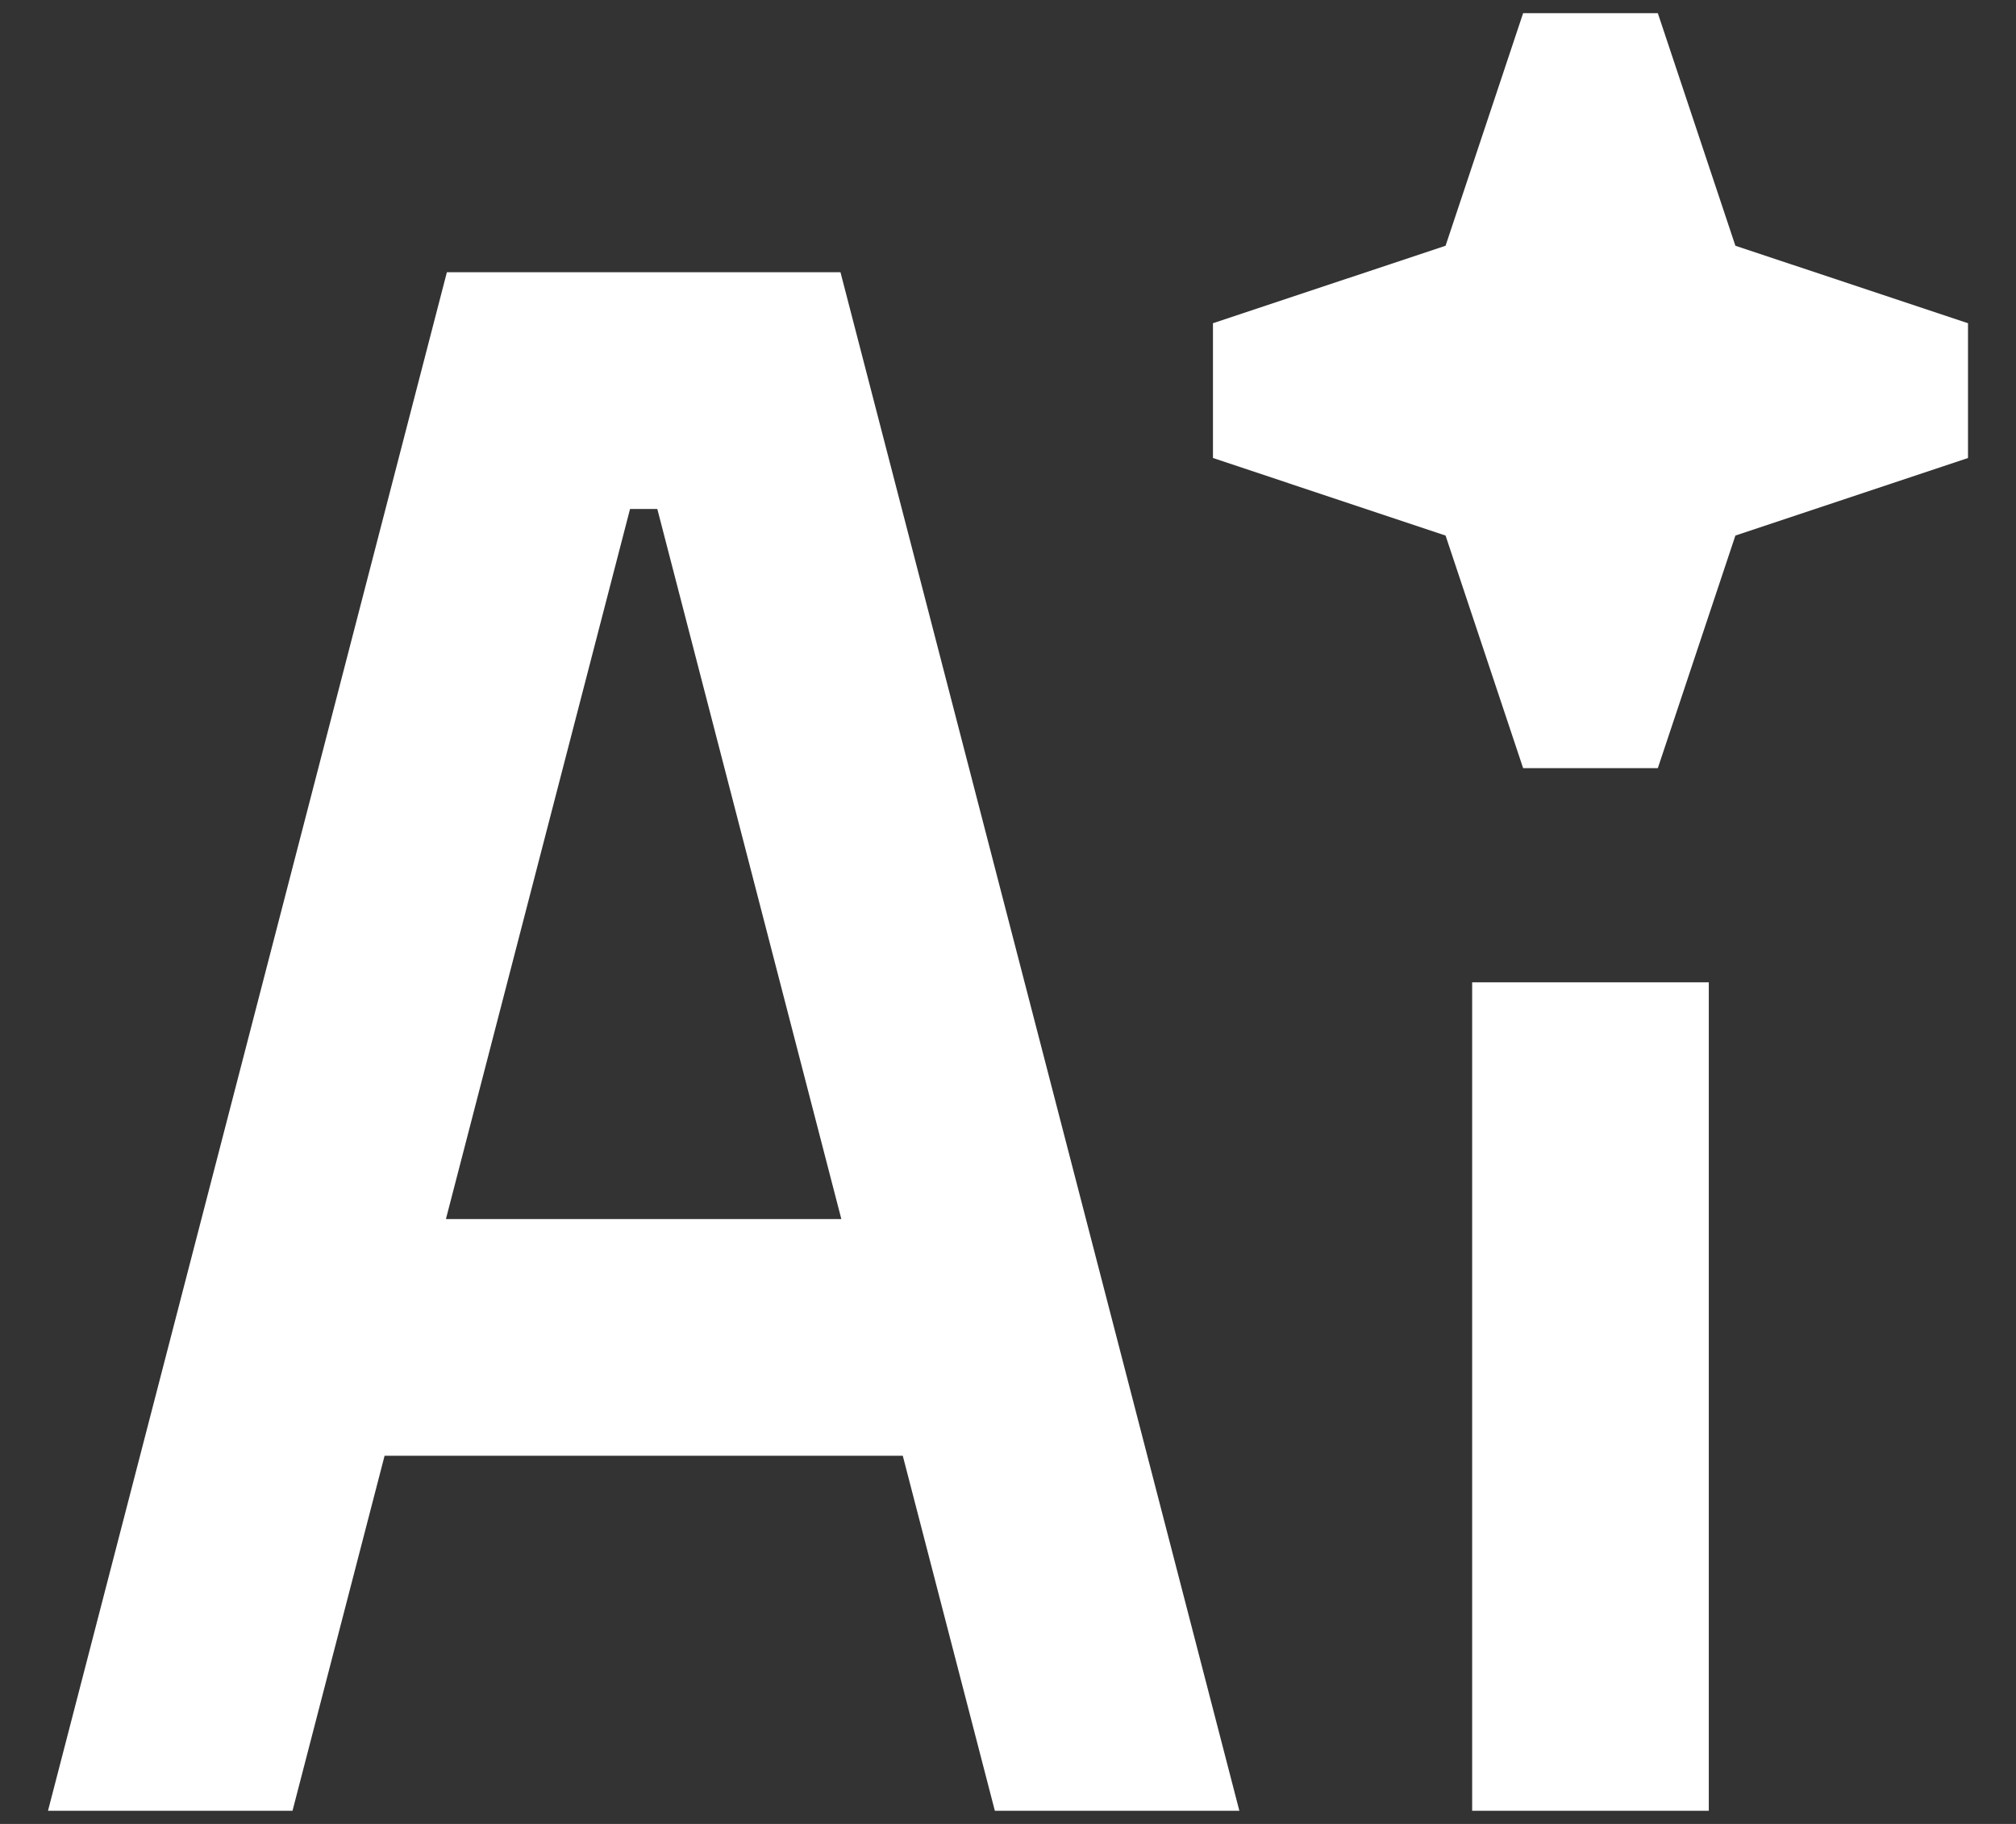
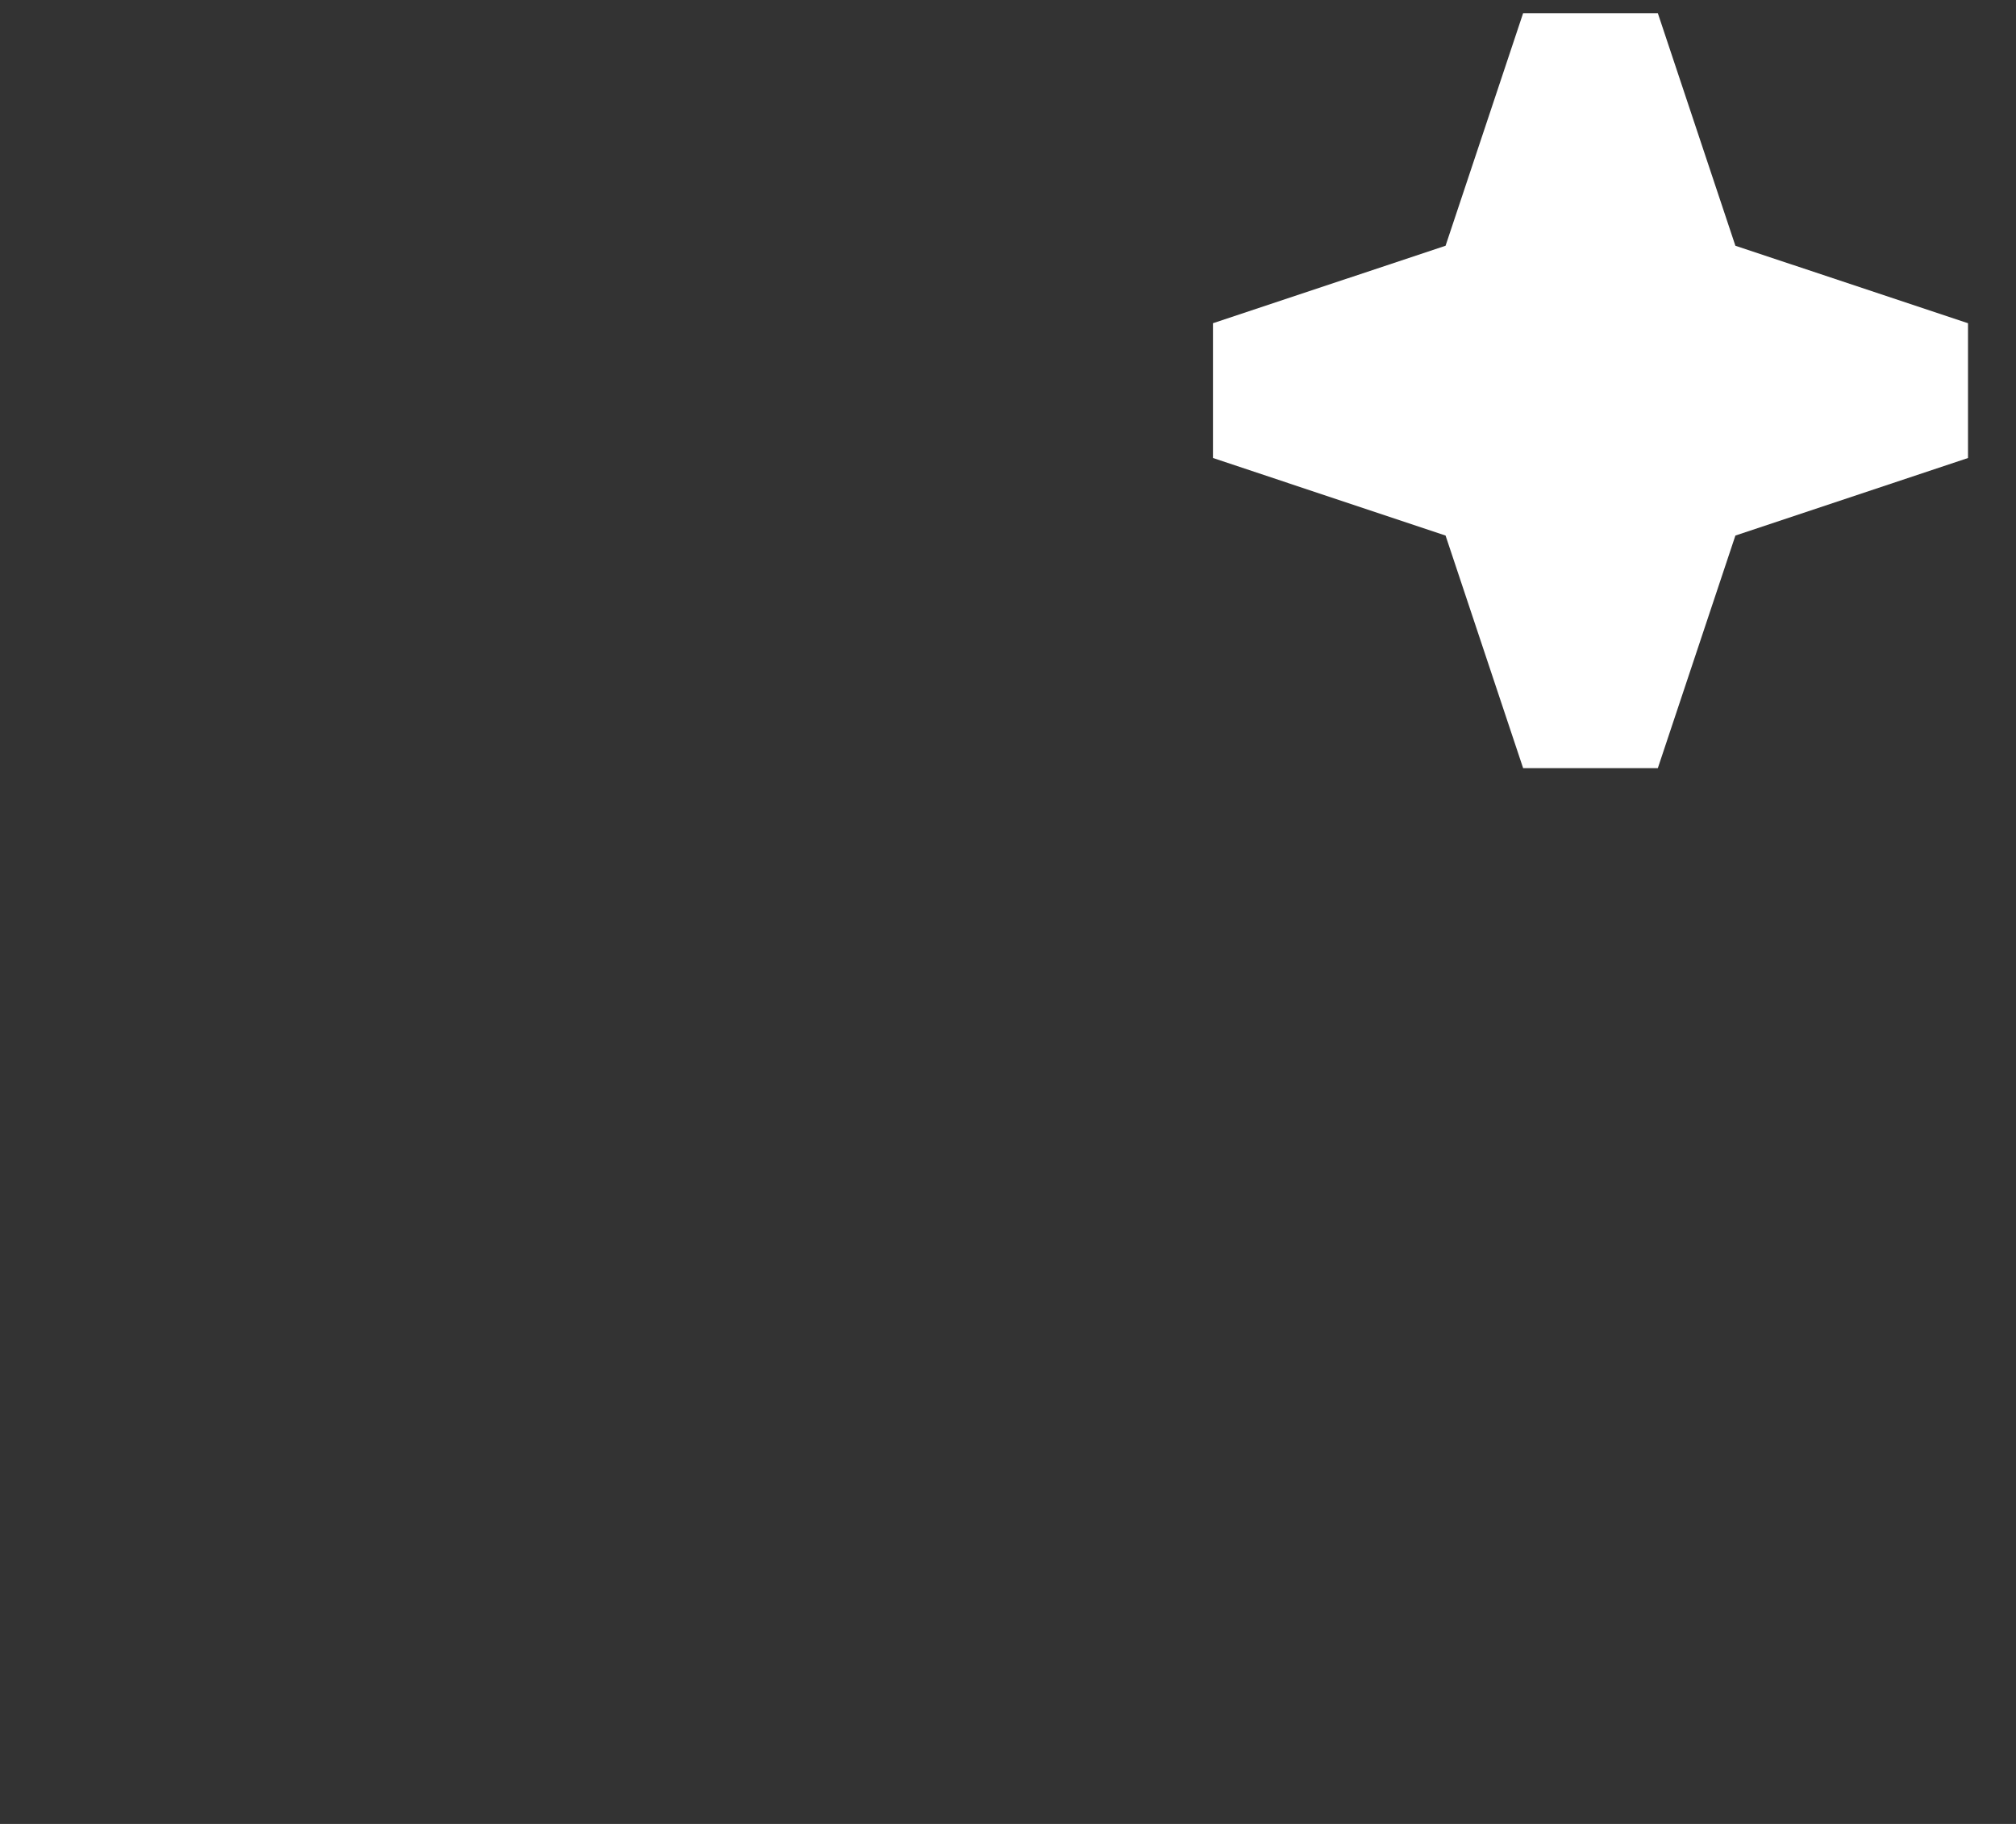
<svg xmlns="http://www.w3.org/2000/svg" width="21" height="19" viewBox="0 0 21 19" fill="none">
  <rect x="0" y="0" width="21" height="19" fill="#333333" stroke="none" />
  <path d="M15.058 2.56L15.866 0.137H17.269L18.077 2.56L20.5 3.367V4.771L18.077 5.579L17.269 8.002H15.866L15.058 5.579L12.635 4.771V3.367L15.058 2.56Z" fill="white" />
-   <path d="M17.8 10.233V18.863H15.335V10.233H17.8Z" fill="white" />
-   <path fill-rule="evenodd" clip-rule="evenodd" d="M4.655 2.836H8.755L12.91 18.863H10.363L9.404 15.165H4.006L3.047 18.863H0.5L4.655 2.836ZM4.645 12.699H8.764L6.847 5.302H6.563L4.645 12.699Z" fill="white" />
</svg>